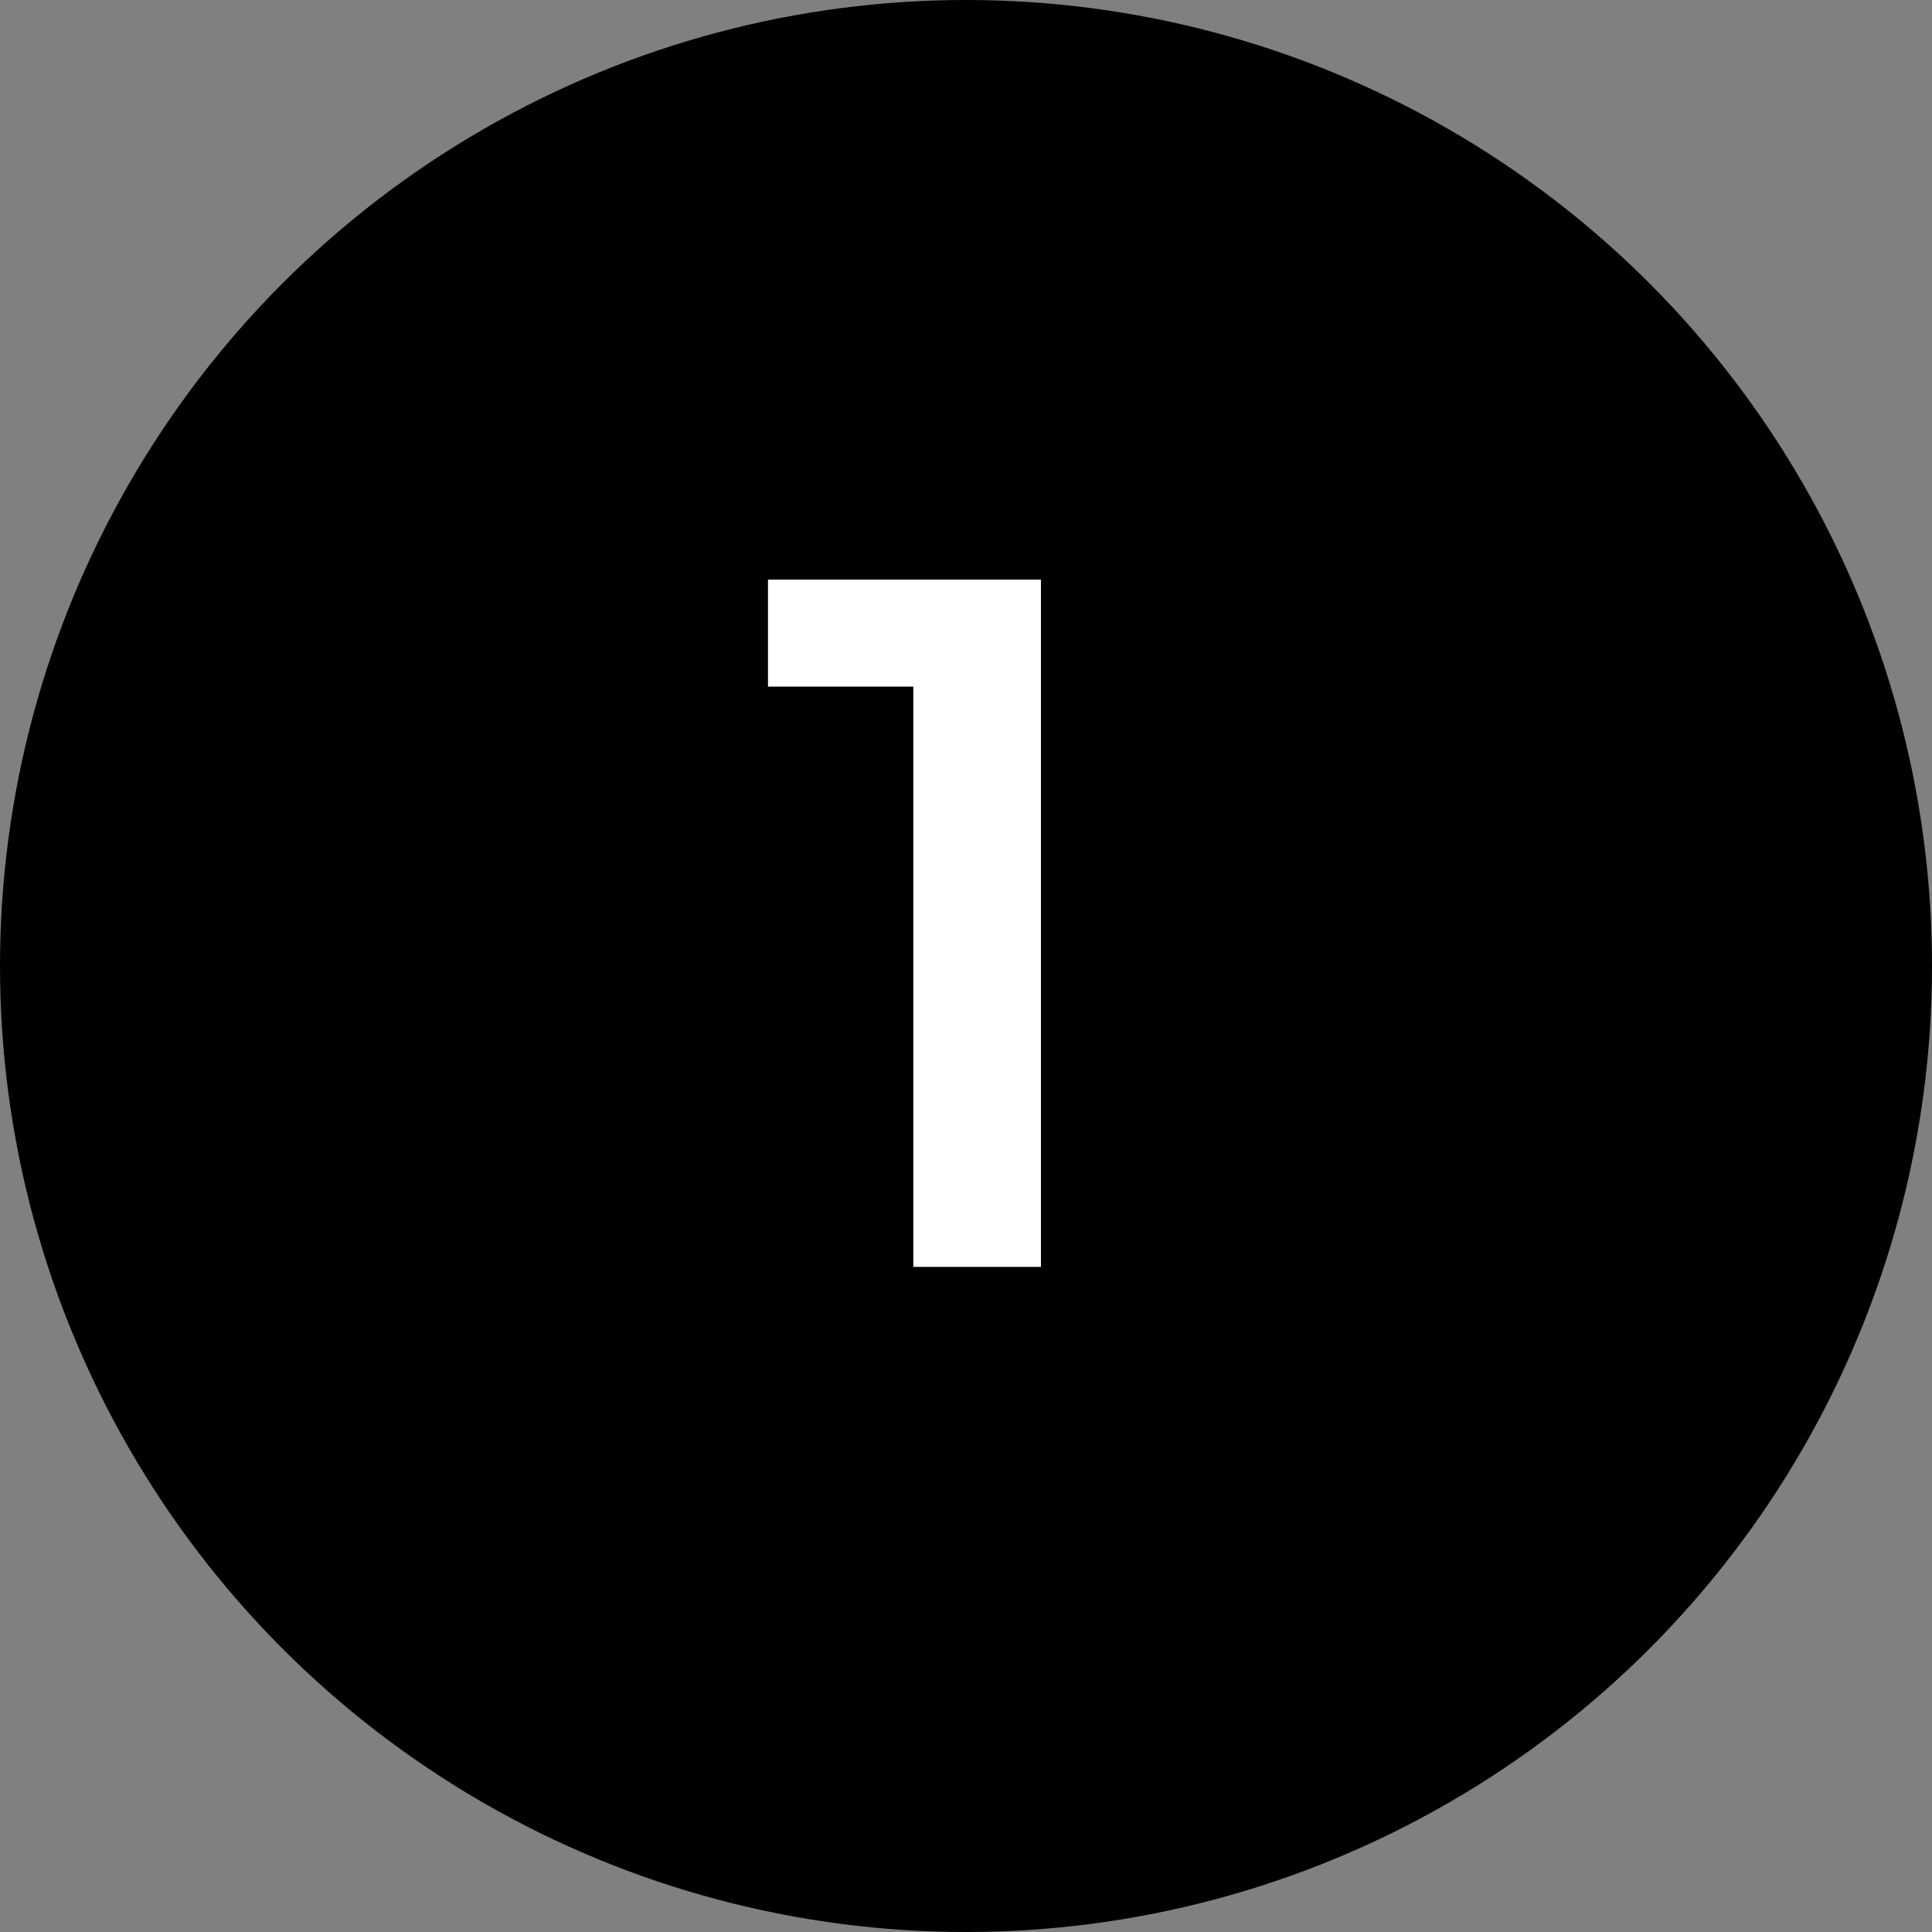
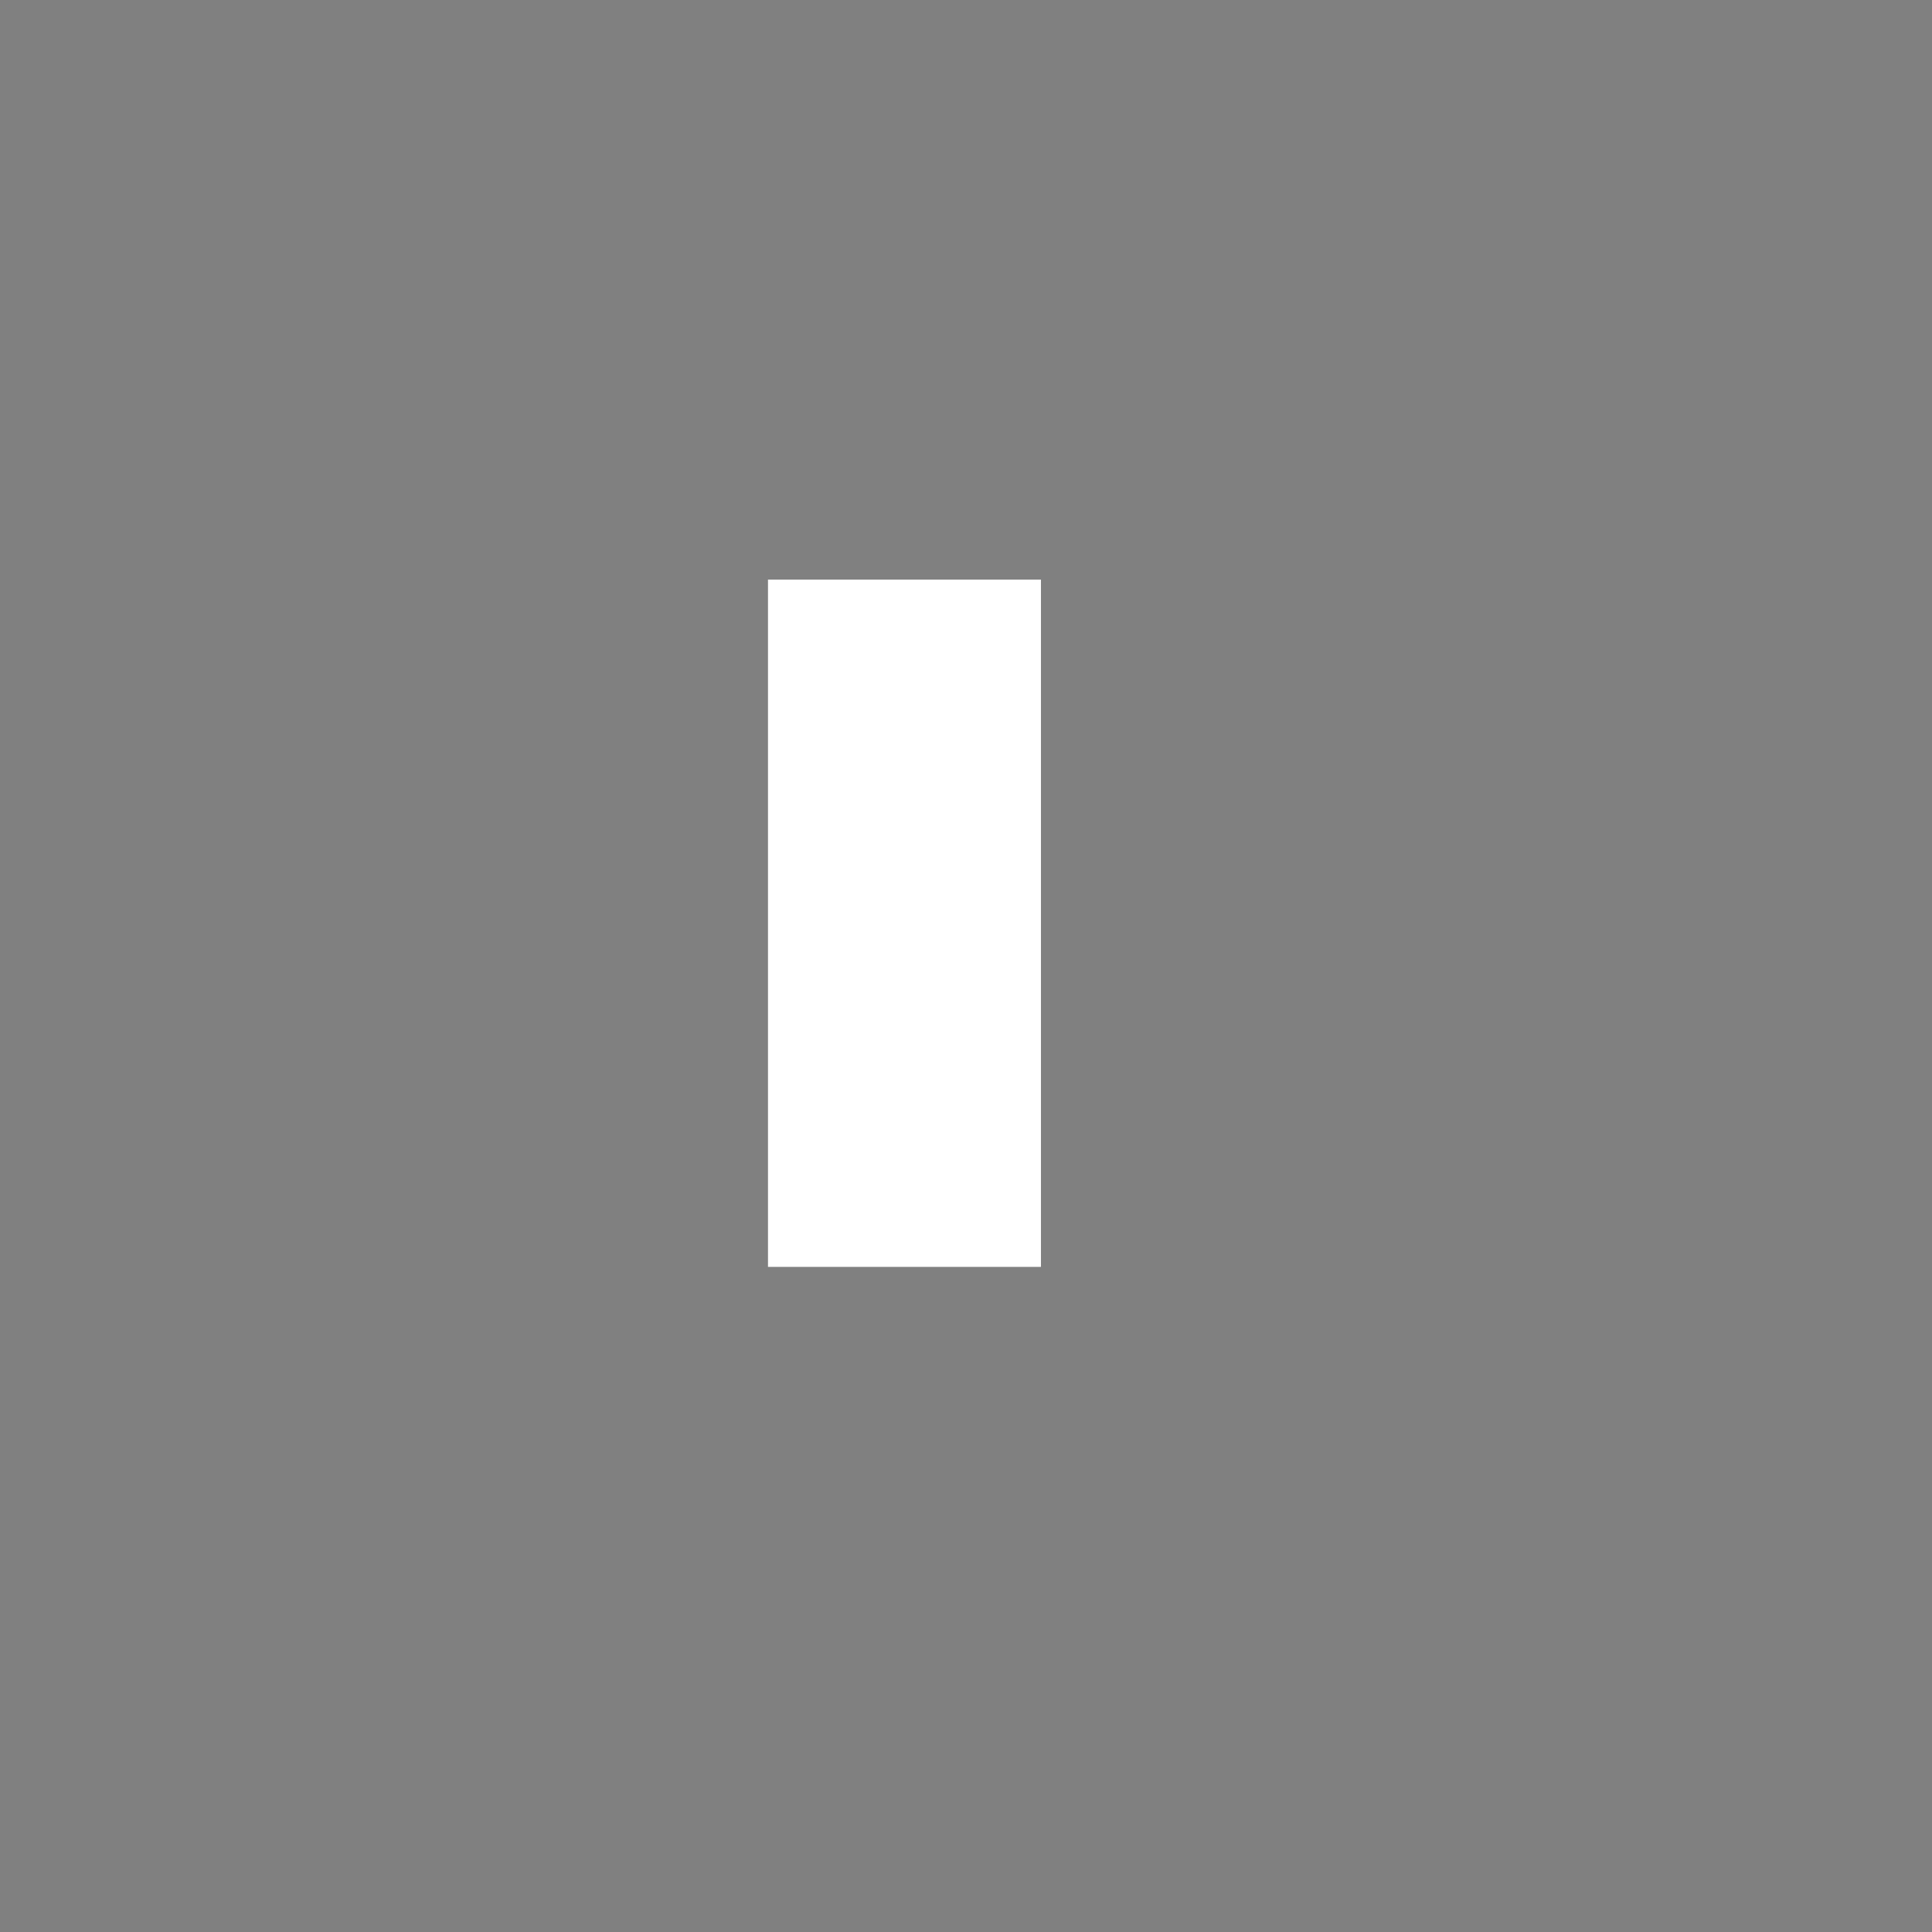
<svg xmlns="http://www.w3.org/2000/svg" width="61" height="61" viewBox="0 0 61 61" fill="none">
  <rect x="0" y="0" width="61" height="61" fill="#808080" stroke="none" />
-   <circle cx="30.5" cy="30.5" r="30.5" fill="black" />
-   <path d="M32.866 18.3V40H28.836V21.679H24.248V18.3H32.866Z" fill="white" />
+   <path d="M32.866 18.3V40H28.836H24.248V18.3H32.866Z" fill="white" />
</svg>